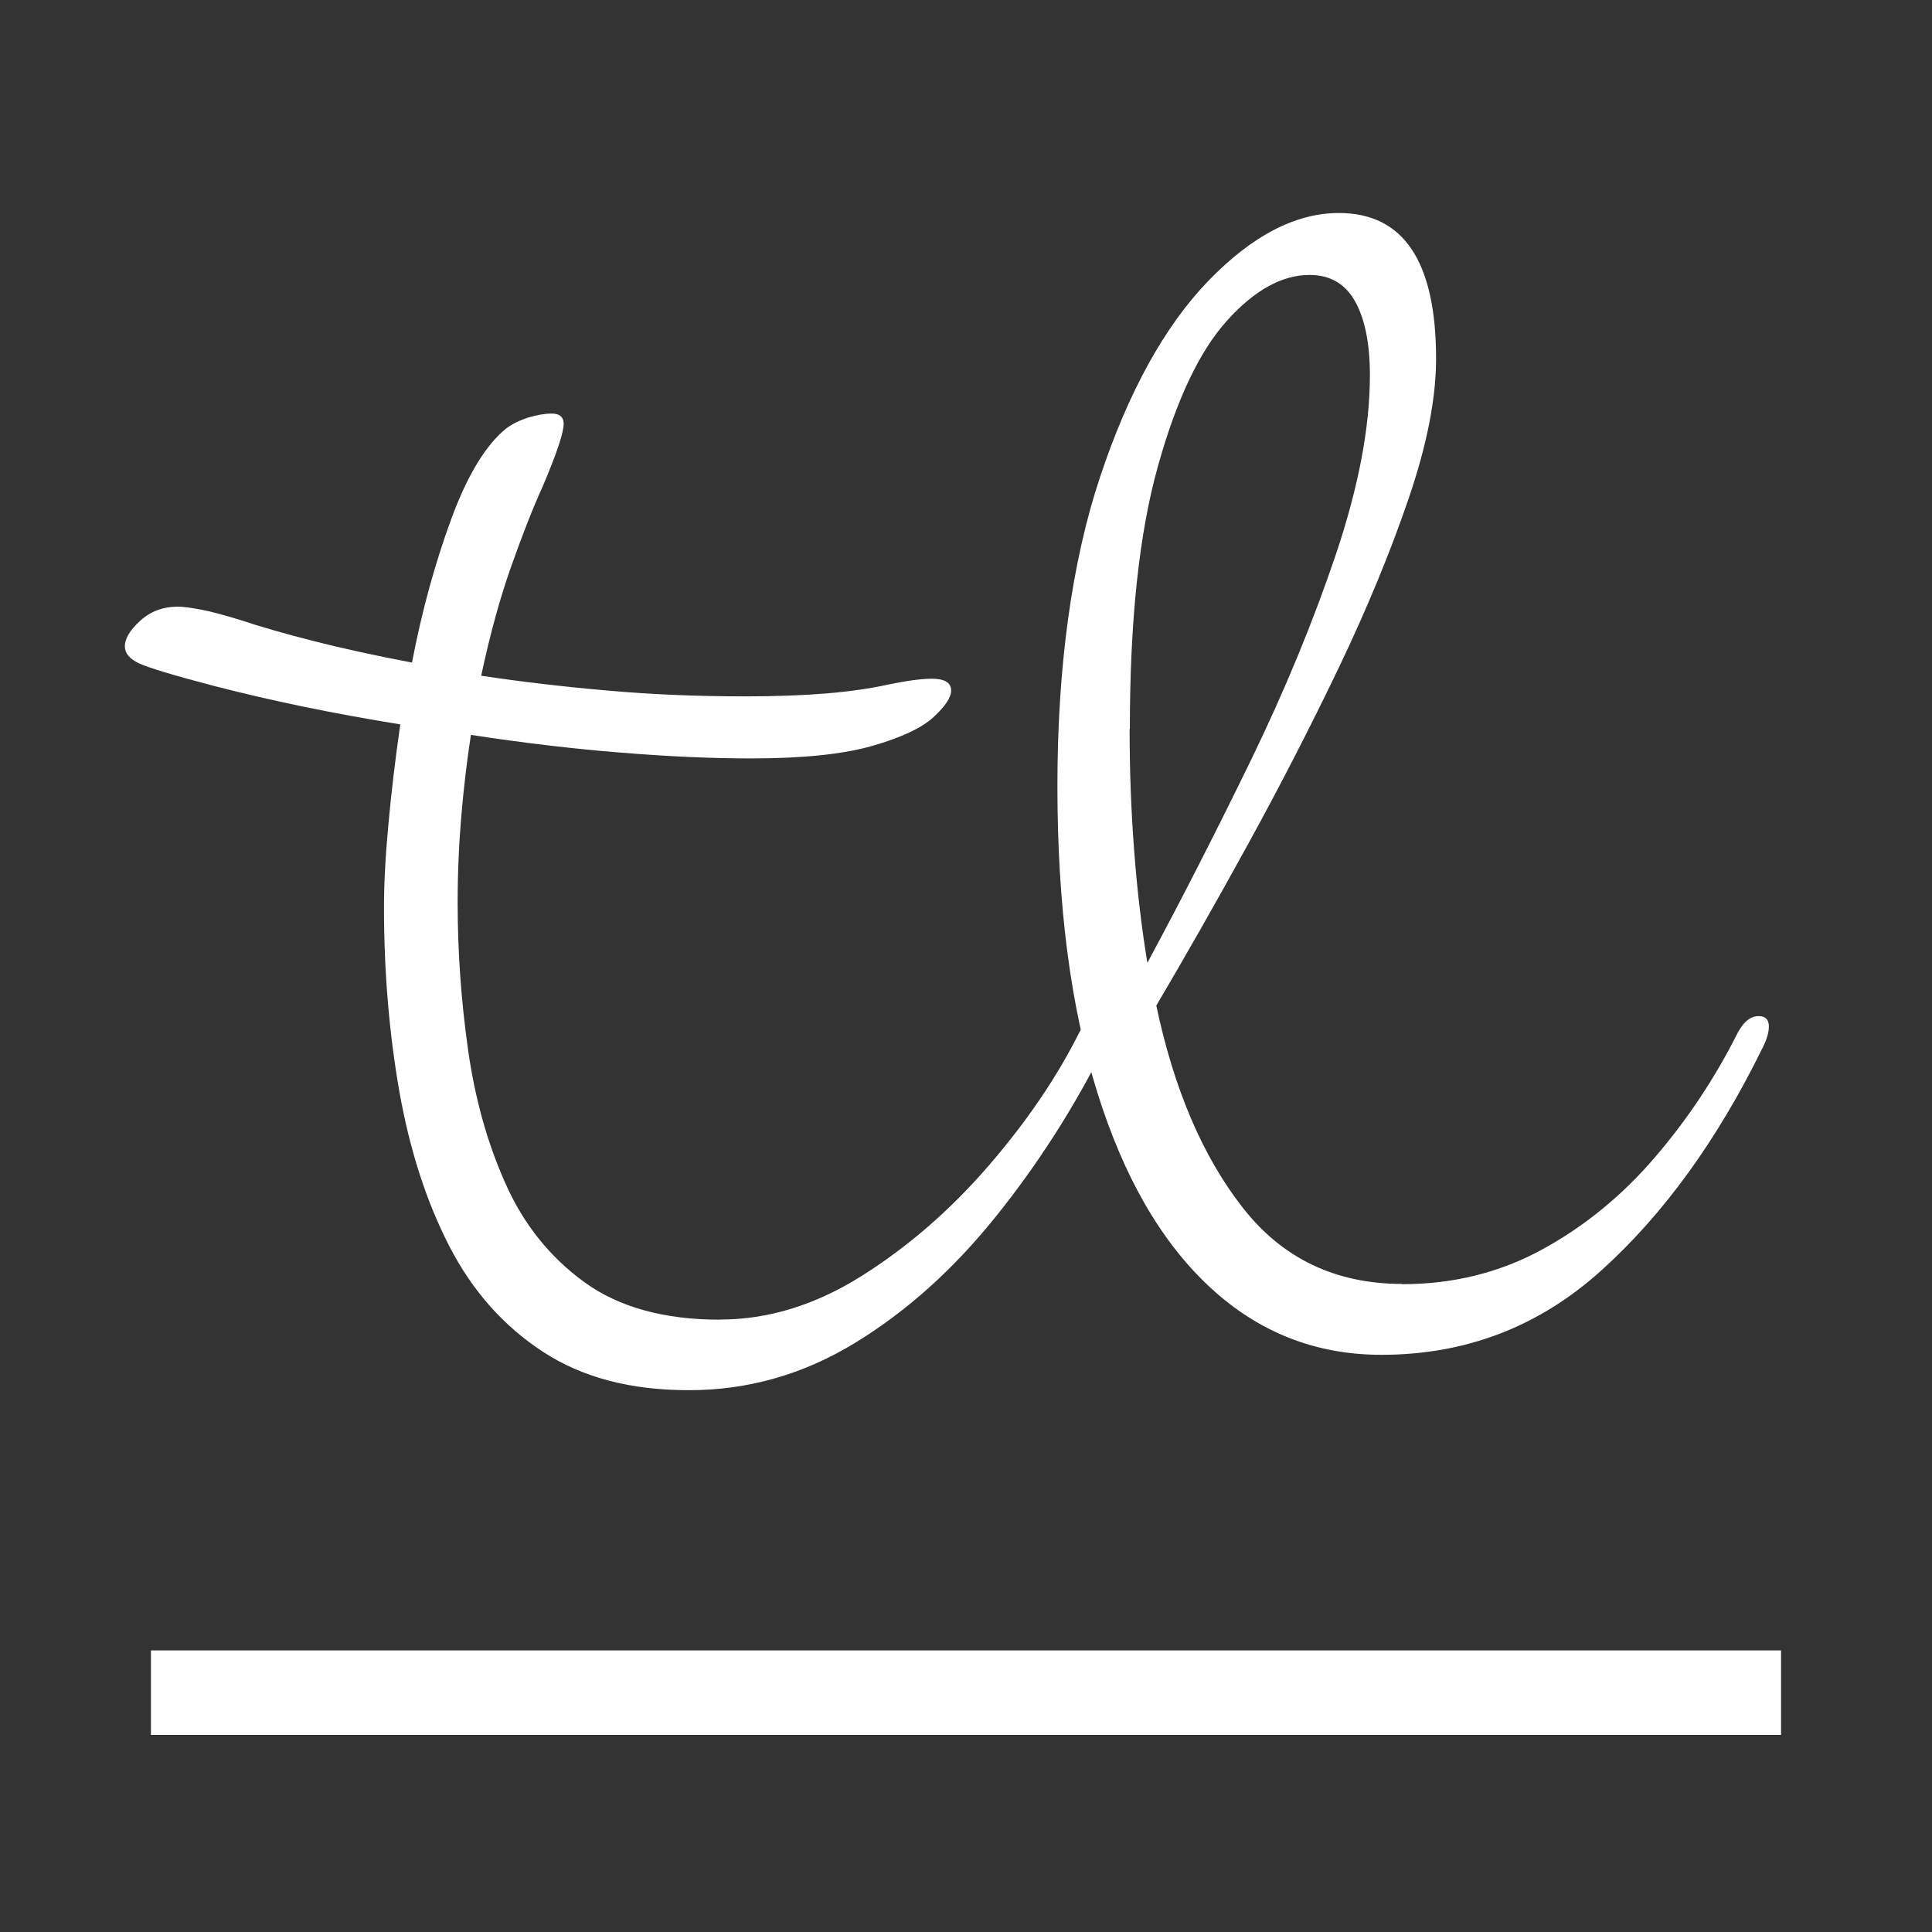
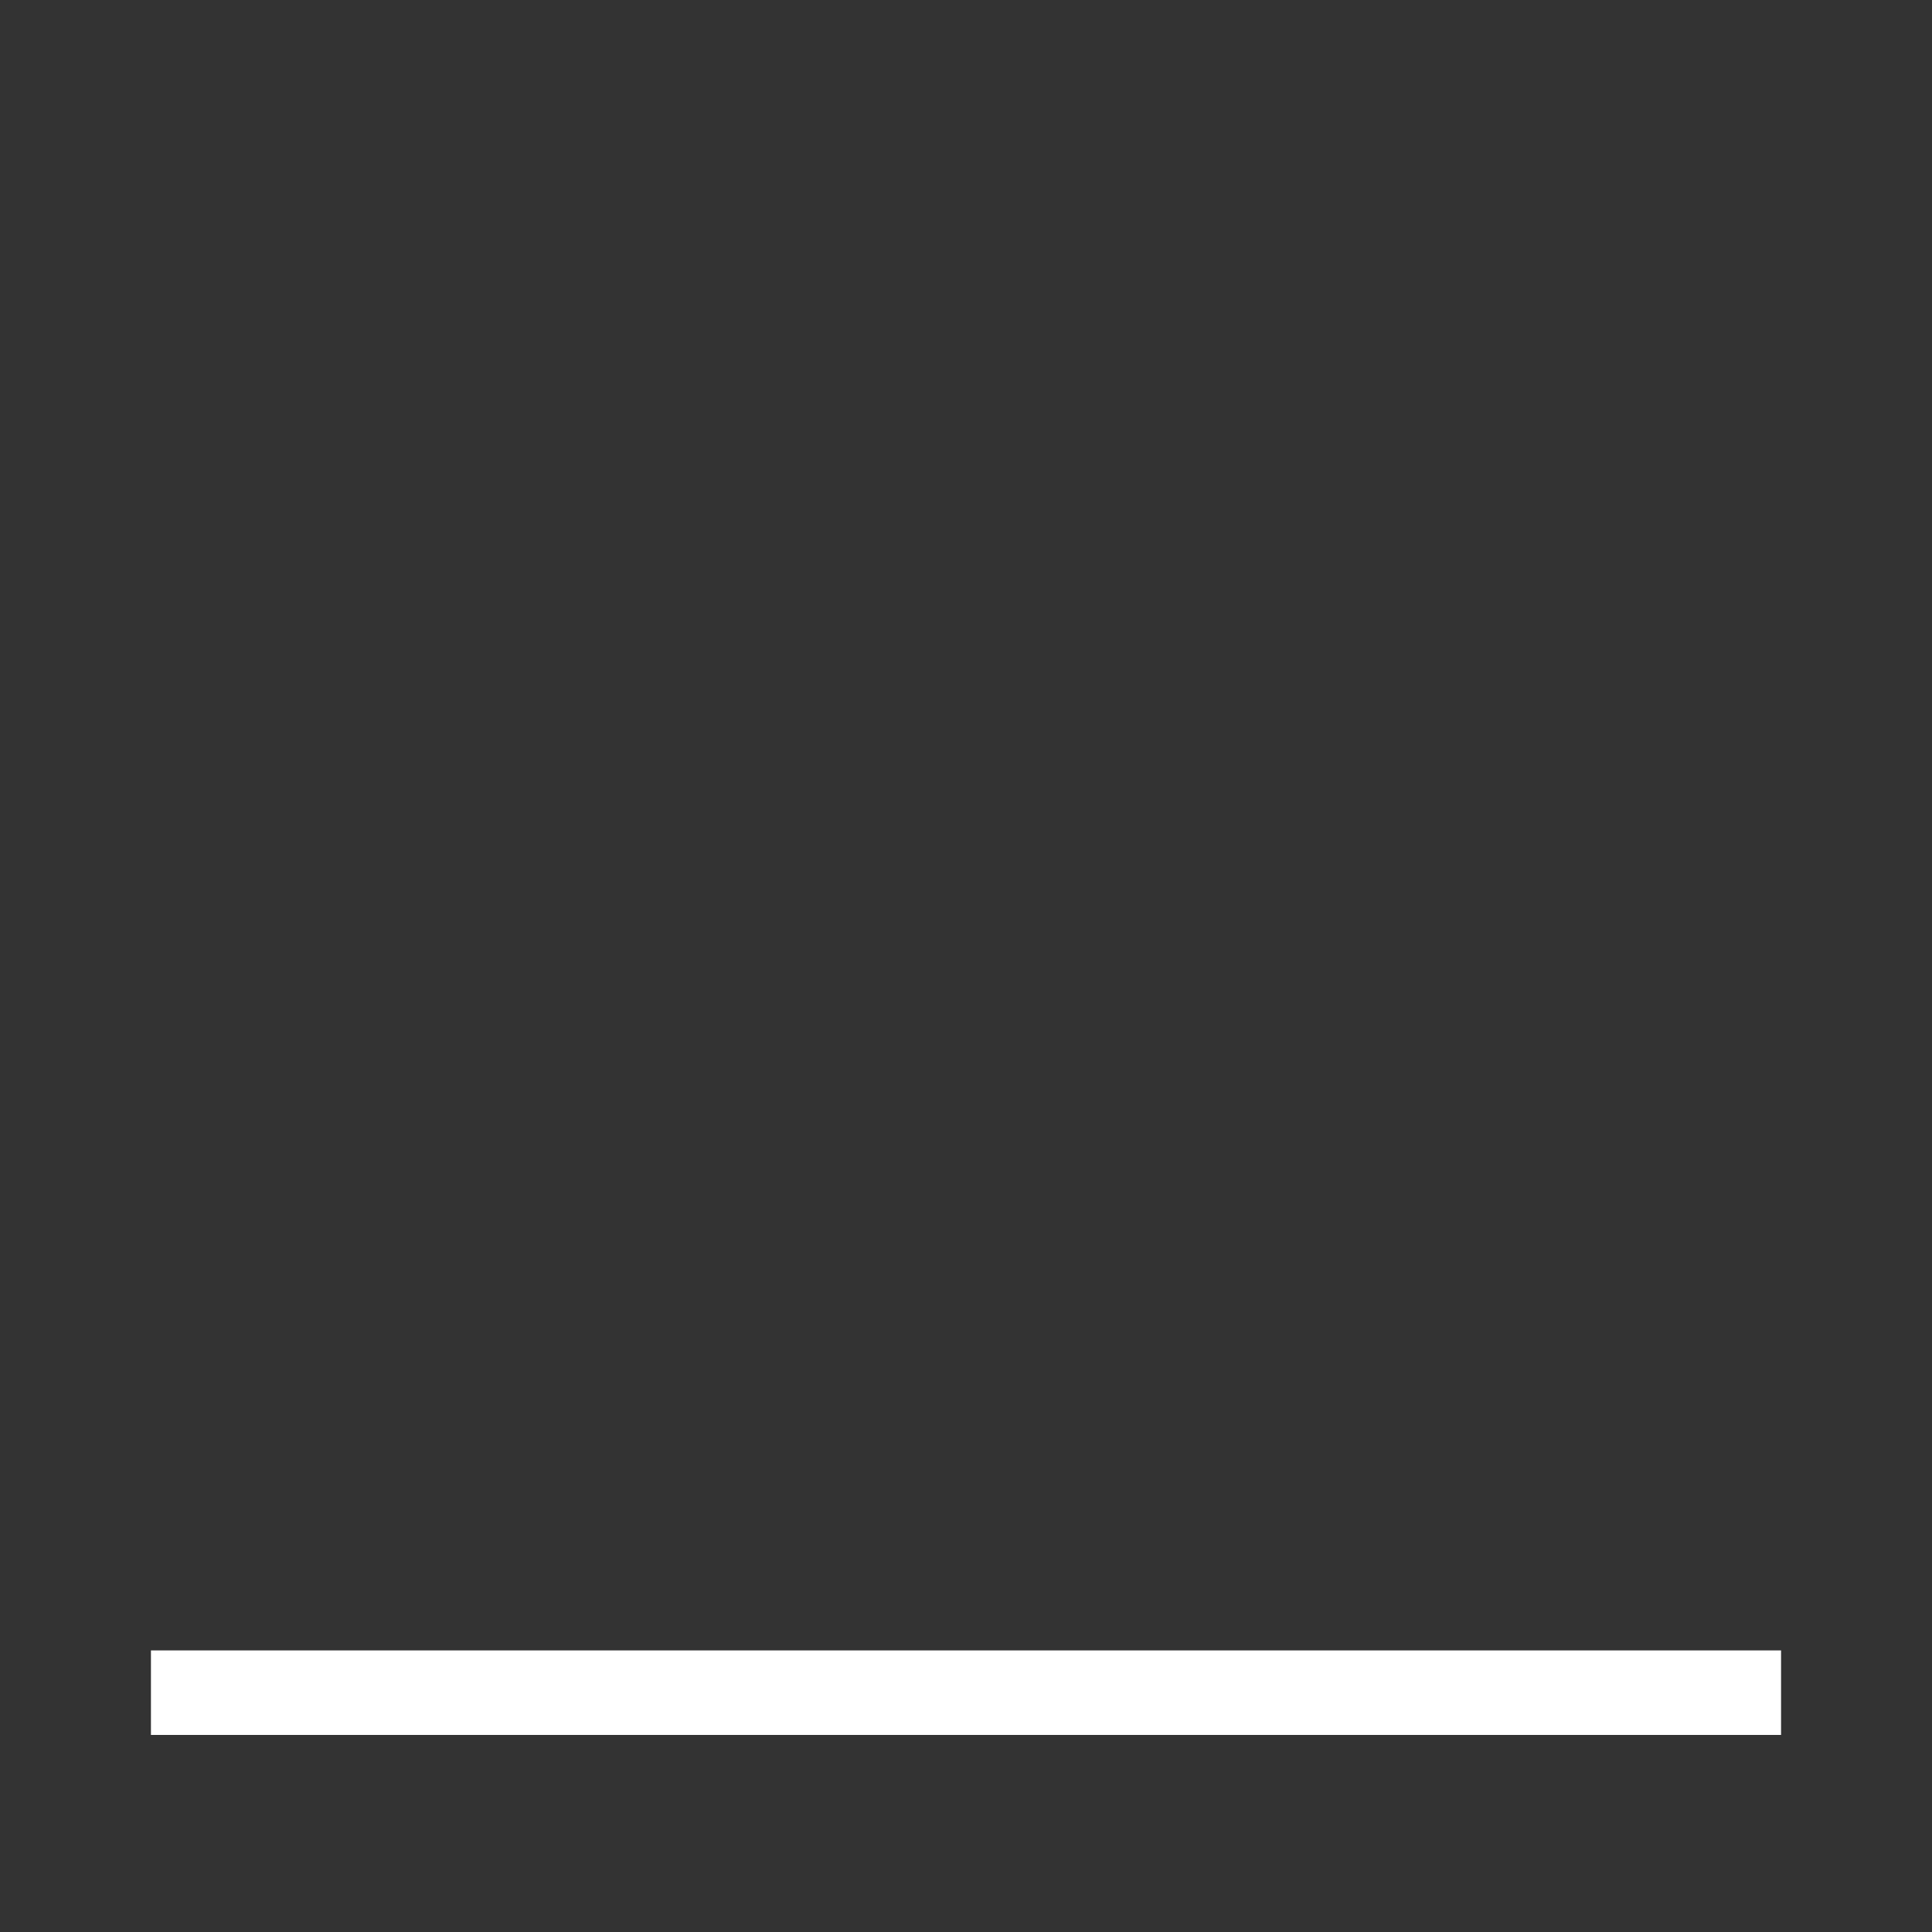
<svg xmlns="http://www.w3.org/2000/svg" id="Layer_1" data-name="Layer 1" viewBox="0 0 160 160">
  <rect x="0" y="0" width="160" height="160" fill="#333333" stroke="none" />
  <defs>
    <style>
      .cls-1 {
        fill: #fff;
      }
    </style>
  </defs>
  <g>
-     <path class="cls-1" d="M59.63,109.28c3.98,0,7.89-1.2,11.71-3.6,3.82-2.4,7.32-5.43,10.49-9.09,3.17-3.66,5.69-7.36,7.56-11.1.49-.89,1.06-1.34,1.71-1.34.57,0,.85.29.85.85,0,.49-.16,1.06-.49,1.71-2.52,5.04-5.53,9.74-9.03,14.09-3.5,4.35-7.38,7.83-11.65,10.43-4.27,2.6-8.84,3.9-13.72,3.9s-8.83-1.06-12.08-3.17c-3.25-2.12-5.84-5.02-7.75-8.72-1.91-3.7-3.29-7.97-4.15-12.81-.85-4.84-1.28-9.94-1.28-15.31,0-1.95.12-4.25.37-6.89.24-2.64.57-5.39.98-8.24-5.53-.89-10.65-1.95-15.37-3.17-3.42-.89-5.51-1.53-6.28-1.89-.77-.37-1.16-.83-1.16-1.4,0-.65.43-1.36,1.28-2.13.85-.77,1.89-1.16,3.11-1.16.41,0,1.04.08,1.89.24.85.16,1.93.45,3.23.85,1.71.57,3.76,1.16,6.16,1.77,2.4.61,5.1,1.2,8.11,1.77.81-4.23,1.89-8.17,3.23-11.83,1.34-3.66,2.87-6.18,4.57-7.56.57-.41,1.2-.71,1.89-.92.69-.2,1.32-.31,1.89-.31.65,0,.98.29.98.85,0,.73-.57,2.44-1.71,5.12-.81,1.79-1.69,4.01-2.62,6.65-.94,2.64-1.77,5.67-2.5,9.09,3.25.49,6.71.9,10.37,1.22,3.66.33,7.48.49,11.47.49,2.52,0,4.76-.08,6.71-.24,1.95-.16,3.66-.41,5.12-.73,1.54-.32,2.76-.49,3.66-.49,1.06,0,1.59.33,1.59.98,0,.57-.49,1.3-1.46,2.2-.98.9-2.67,1.69-5.06,2.38-2.4.69-5.76,1.04-10.07,1.04-3.25,0-6.87-.16-10.86-.49-3.99-.32-8.09-.81-12.32-1.46-.33,2.12-.59,4.33-.79,6.65-.2,2.32-.31,4.74-.31,7.26,0,3.99.28,8.01.85,12.08.57,4.07,1.6,7.79,3.11,11.16,1.5,3.38,3.68,6.1,6.53,8.17,2.85,2.07,6.59,3.11,11.22,3.11Z" />
-     <path class="cls-1" d="M116.12,106.35c4.23,0,8.09-.96,11.59-2.87,3.5-1.91,6.61-4.45,9.33-7.62s5.02-6.63,6.89-10.37c.49-.89,1.05-1.34,1.71-1.34.57,0,.85.29.85.85,0,.49-.16,1.06-.49,1.71-3.74,7.65-8.19,13.81-13.36,18.48-5.17,4.68-11.25,7.01-18.24,7.01-5.45,0-10.19-1.87-14.21-5.61-4.03-3.74-7.14-9.13-9.33-16.17-2.2-7.03-3.29-15.47-3.29-25.32s1.18-18.54,3.54-25.62c2.36-7.08,5.35-12.48,8.97-16.23,3.62-3.74,7.22-5.61,10.8-5.61,5.37,0,8.05,4.03,8.05,12.08,0,3.25-.75,7.1-2.26,11.53-1.51,4.43-3.44,9.11-5.79,14.03-2.36,4.92-4.88,9.82-7.56,14.7-2.68,4.88-5.21,9.31-7.56,13.3,1.46,6.91,3.84,12.49,7.14,16.71,3.29,4.23,7.71,6.34,13.24,6.34ZM93.55,60.35c0,3.42.12,6.75.37,10,.24,3.25.61,6.39,1.1,9.39,2.85-5.29,5.69-10.86,8.54-16.71,2.85-5.86,5.2-11.57,7.08-17.14,1.87-5.57,2.81-10.51,2.81-14.82,0-2.6-.41-4.64-1.22-6.1-.81-1.46-2.07-2.2-3.78-2.2-2.28,0-4.56,1.26-6.83,3.78-2.28,2.52-4.19,6.55-5.73,12.08-1.55,5.53-2.32,12.77-2.32,21.72Z" />
-   </g>
+     </g>
  <rect class="cls-1" x="12.5" y="136.68" width="135" height="7" />
</svg>